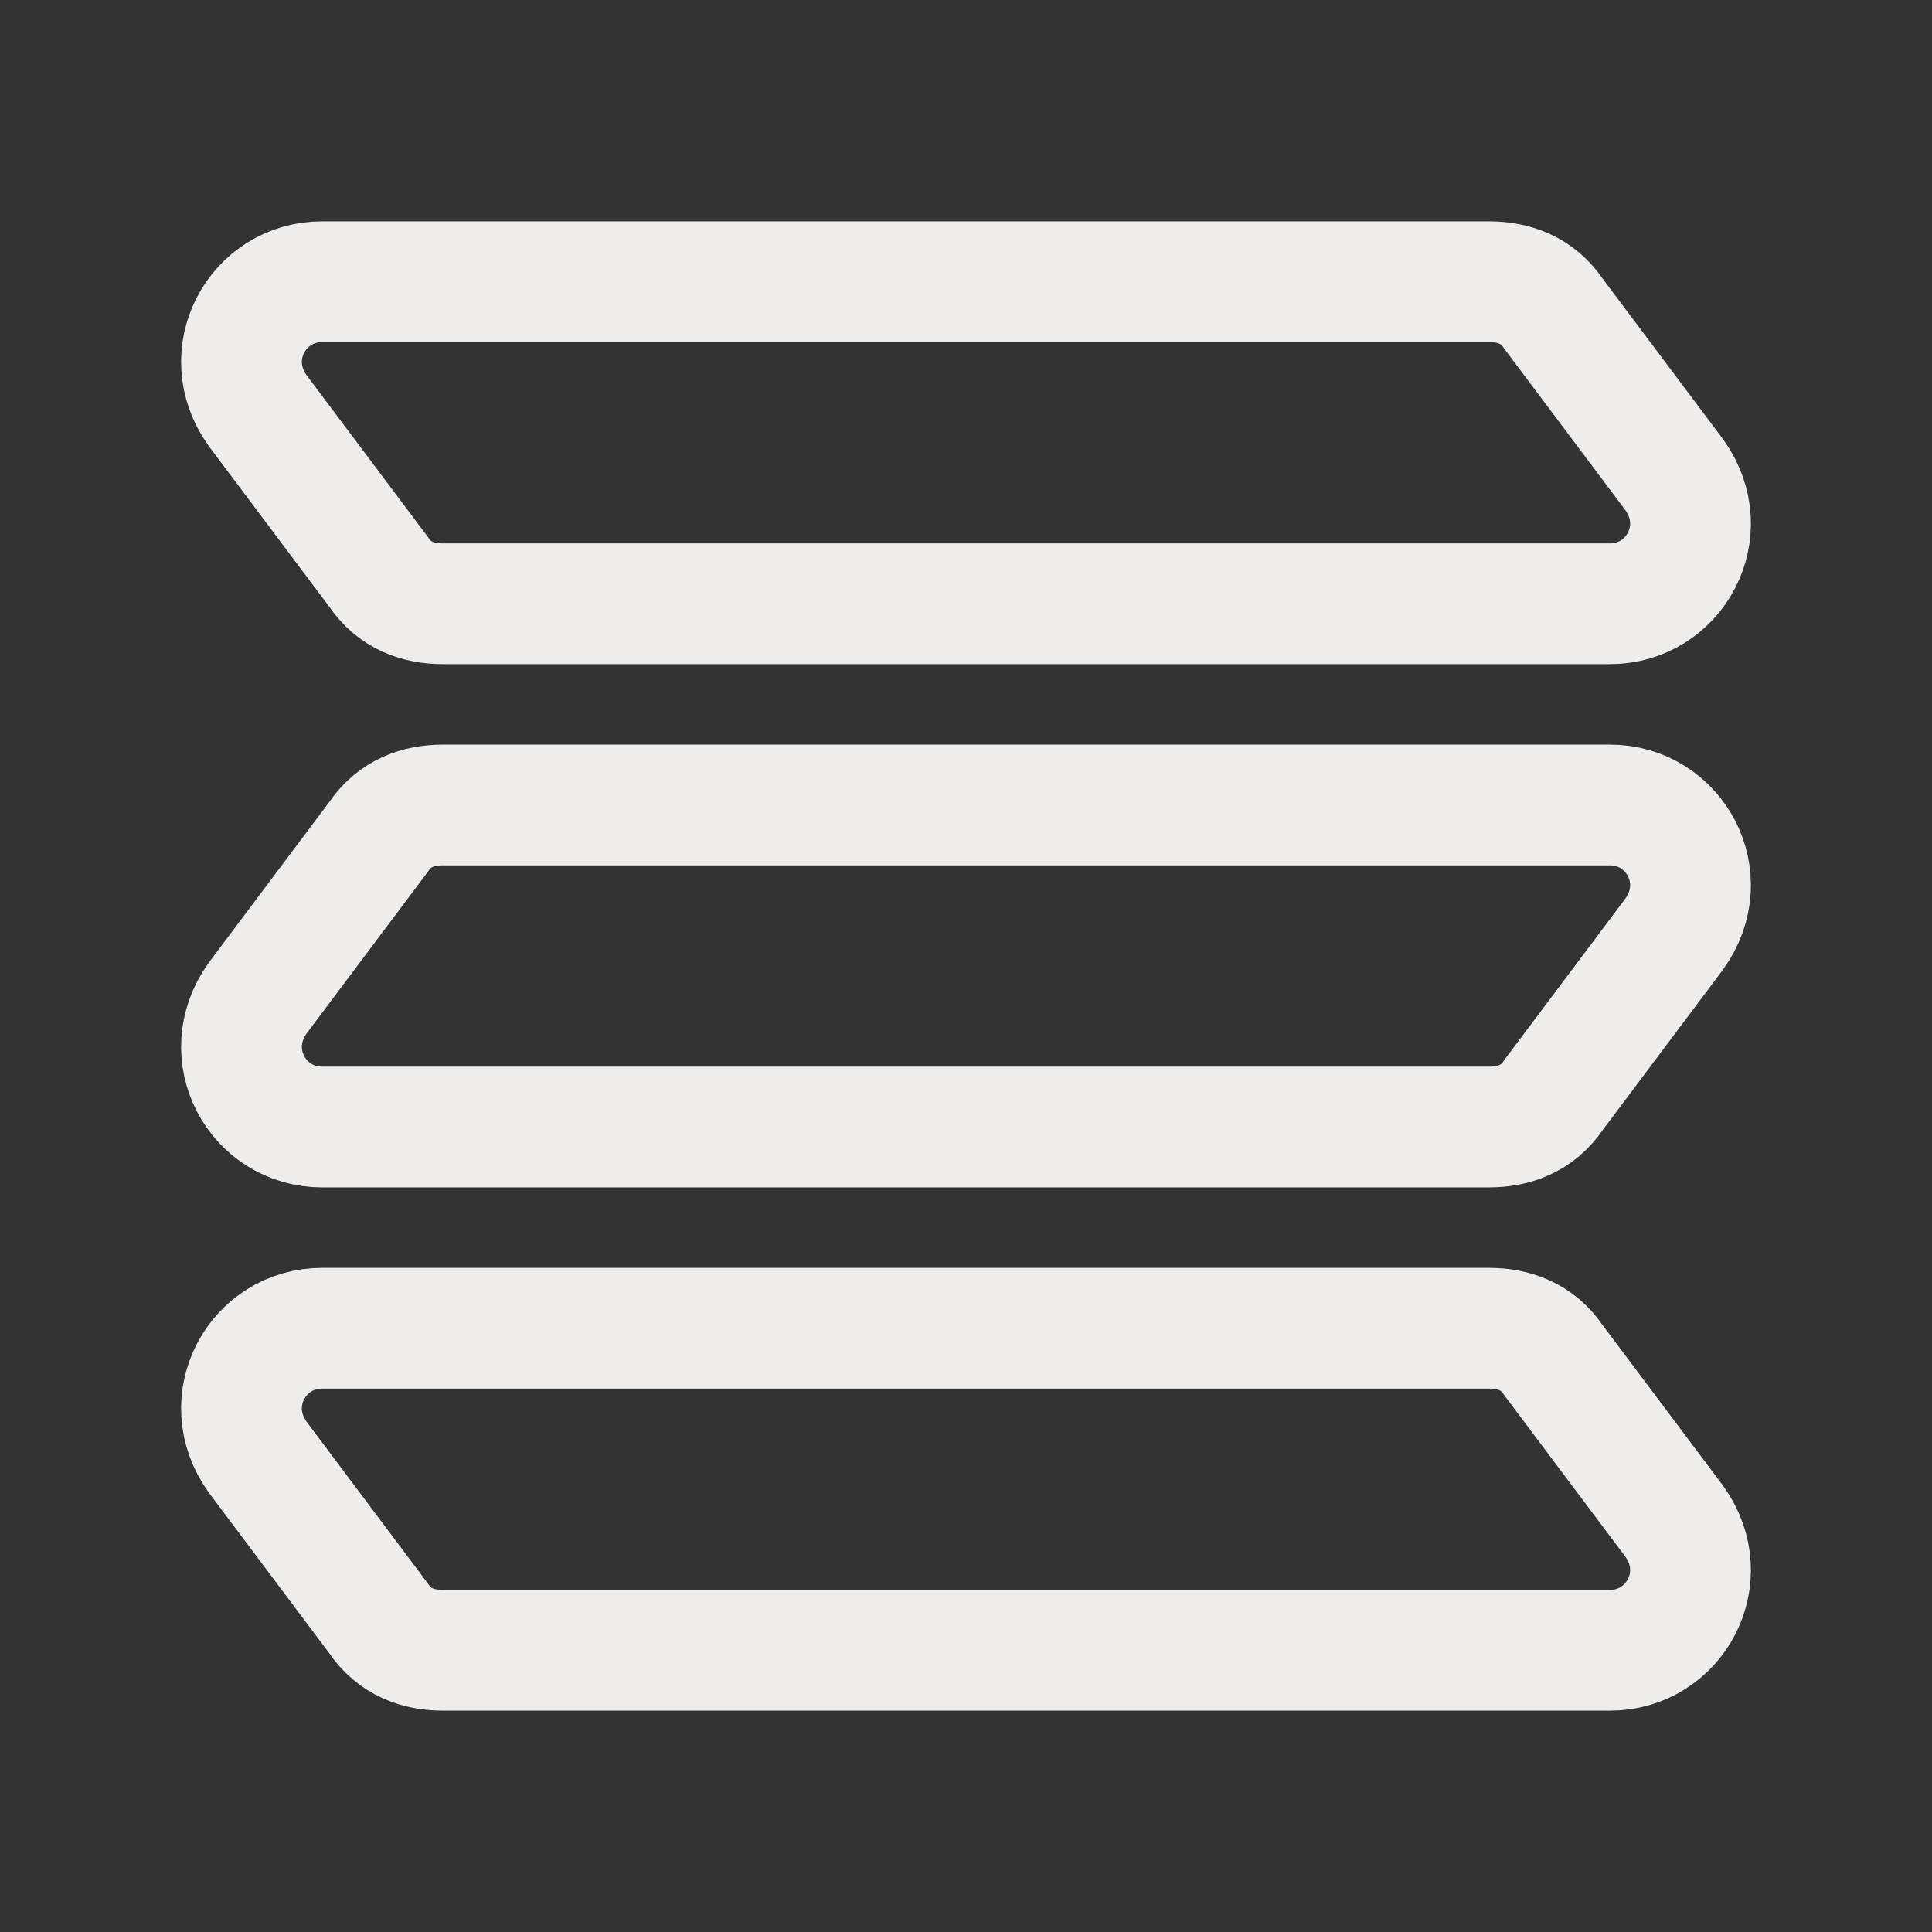
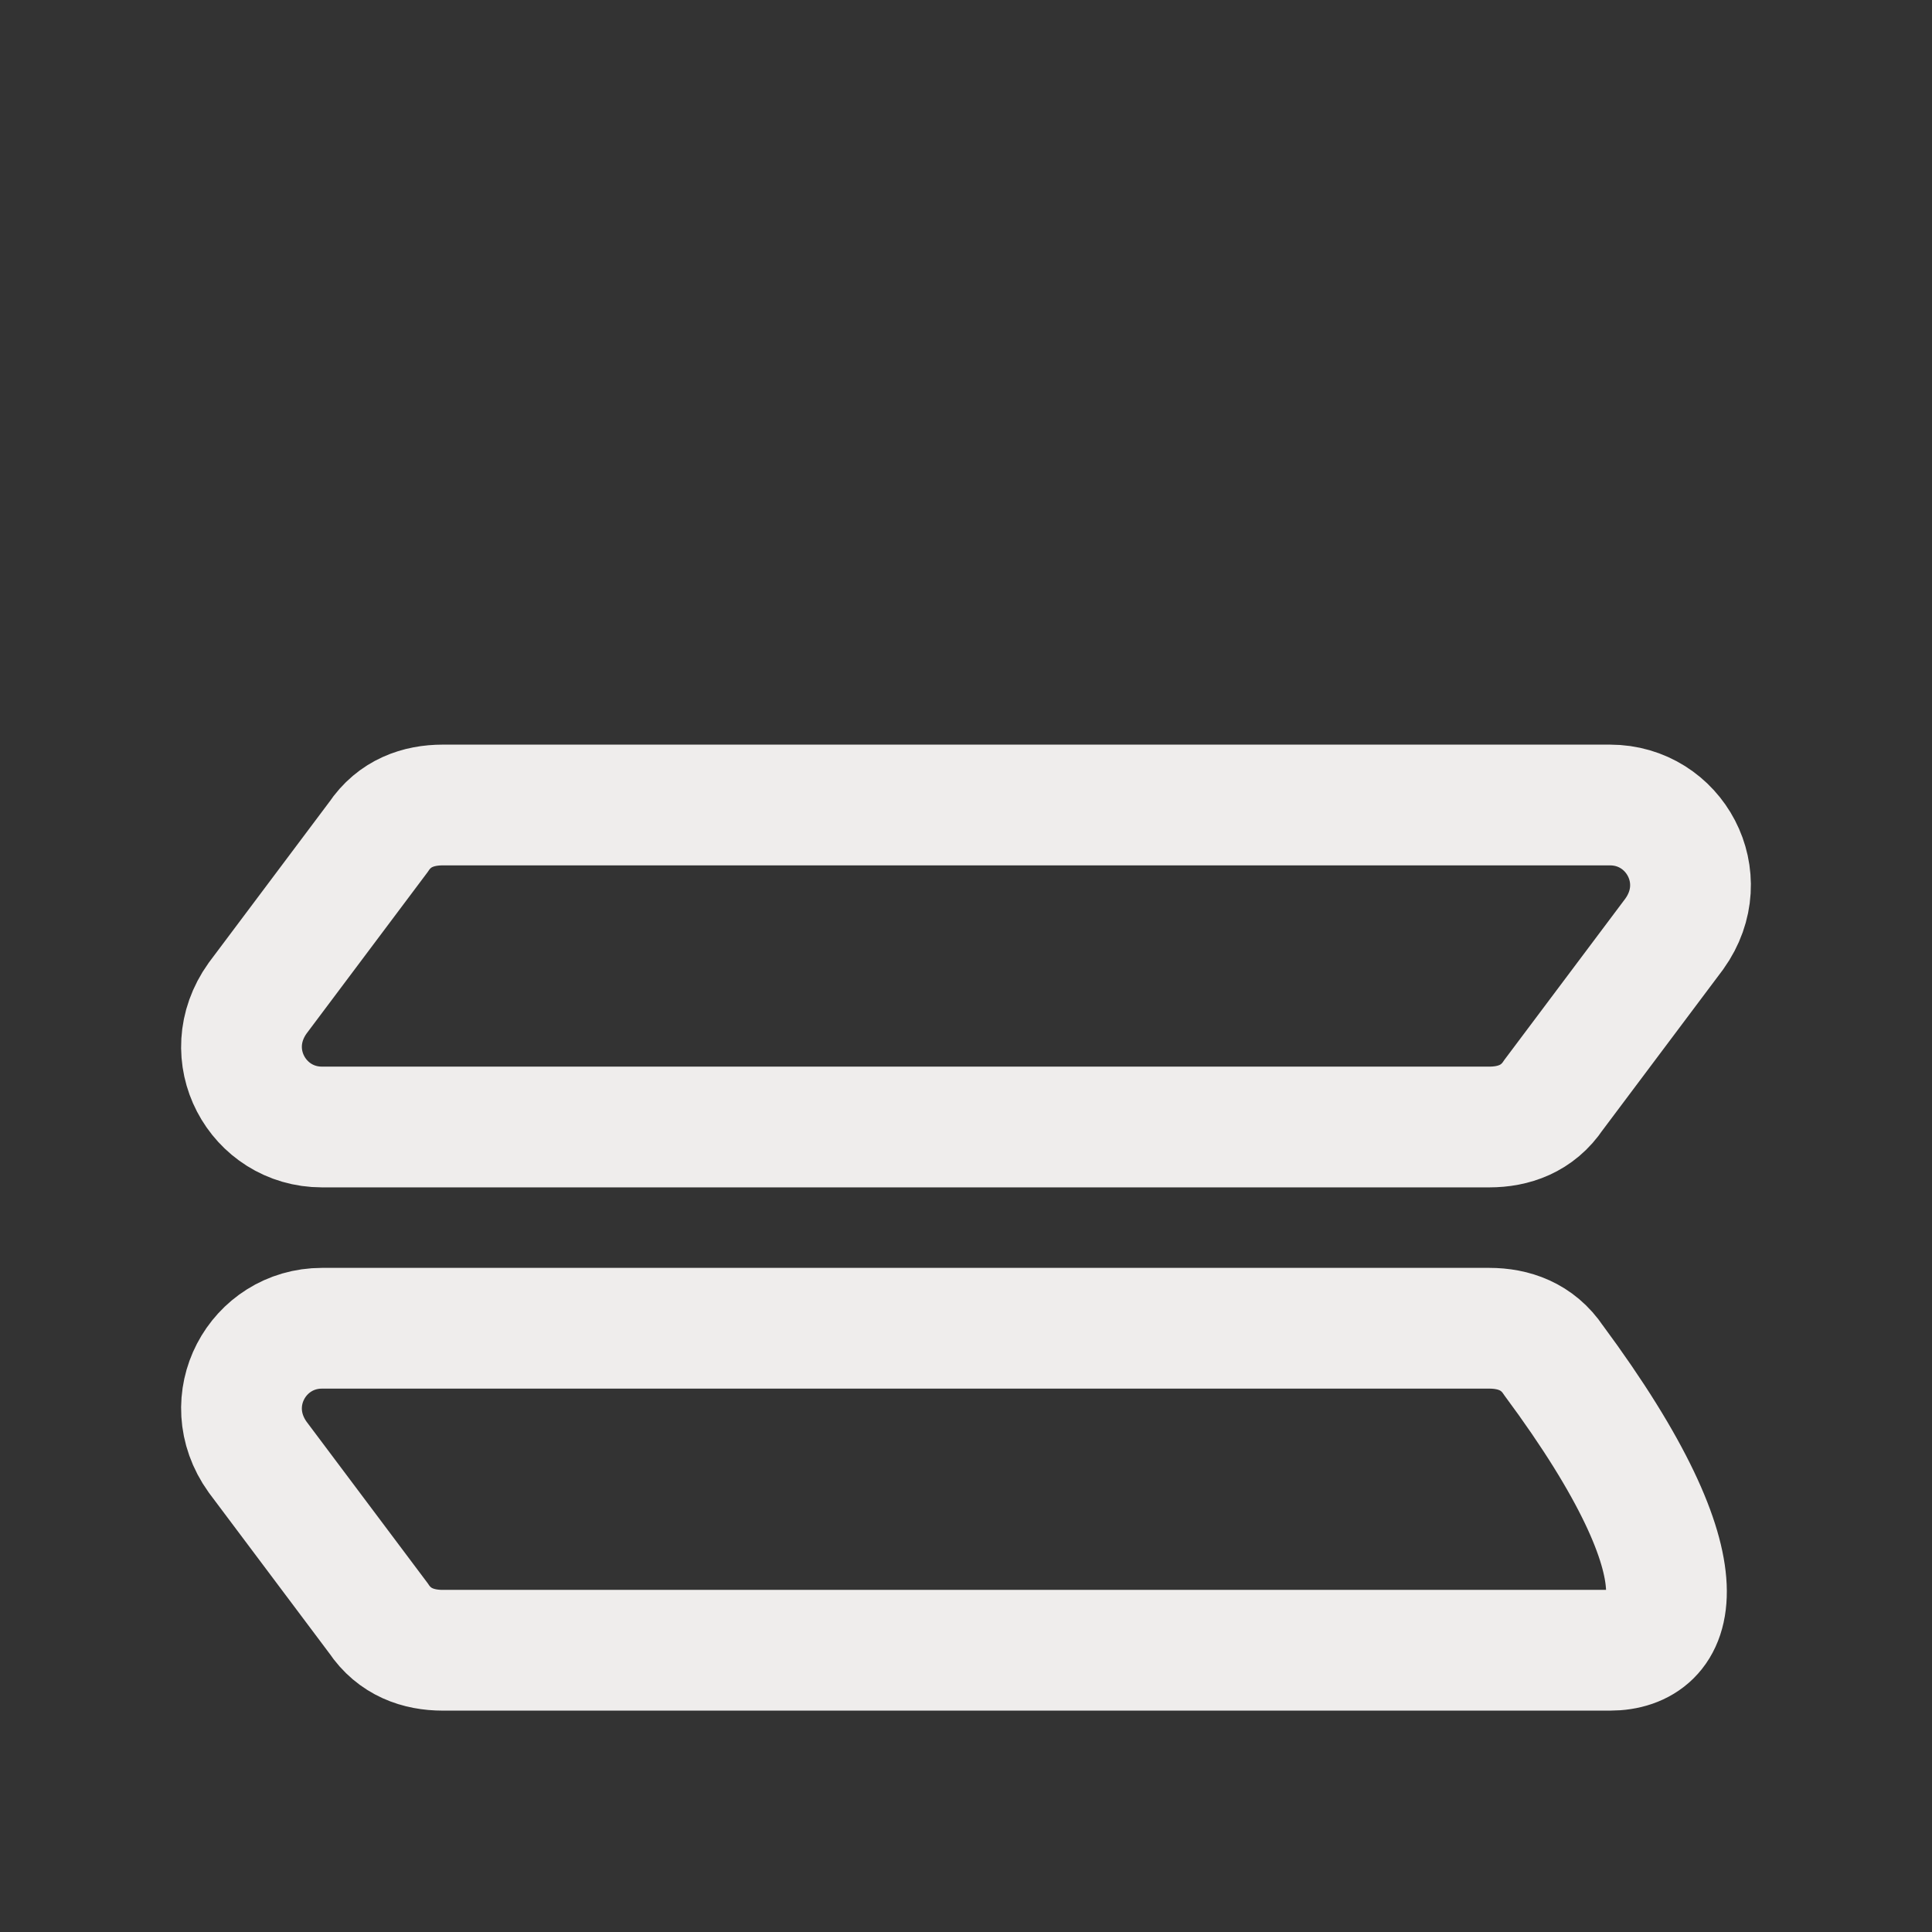
<svg xmlns="http://www.w3.org/2000/svg" width="24" height="24" viewBox="0 0 24 24" fill="none">
  <rect x="0" y="0" width="24" height="24" fill="#333333" stroke="none" />
-   <path d="M4 3.5H18.5C18.8 3.5 19.1 3.6 19.3 3.9L20.8 5.9C21.3 6.6 20.8 7.5 20 7.5H5.5C5.2 7.5 4.9 7.4 4.7 7.1L3.2 5.1C2.7 4.4 3.2 3.5 4 3.5Z" stroke="#EFEDEC" stroke-width="1.5" stroke-miterlimit="10" />
  <path d="M20 10H5.5C5.2 10 4.9 10.1 4.7 10.4L3.2 12.4C2.7 13.1 3.2 14 4 14H18.5C18.8 14 19.1 13.9 19.3 13.6L20.8 11.6C21.3 10.9 20.8 10 20 10Z" stroke="#EFEDEC" stroke-width="1.5" stroke-miterlimit="10" />
-   <path d="M4 16.5H18.5C18.8 16.5 19.1 16.6 19.3 16.9L20.8 18.9C21.3 19.6 20.8 20.5 20 20.5H5.5C5.2 20.5 4.9 20.4 4.7 20.1L3.2 18.1C2.7 17.4 3.2 16.5 4 16.5Z" stroke="#EFEDEC" stroke-width="1.5" stroke-miterlimit="10" />
+   <path d="M4 16.5H18.5C18.8 16.5 19.1 16.6 19.3 16.9C21.3 19.6 20.8 20.5 20 20.5H5.5C5.2 20.5 4.9 20.4 4.7 20.1L3.2 18.1C2.7 17.4 3.2 16.5 4 16.5Z" stroke="#EFEDEC" stroke-width="1.5" stroke-miterlimit="10" />
</svg>